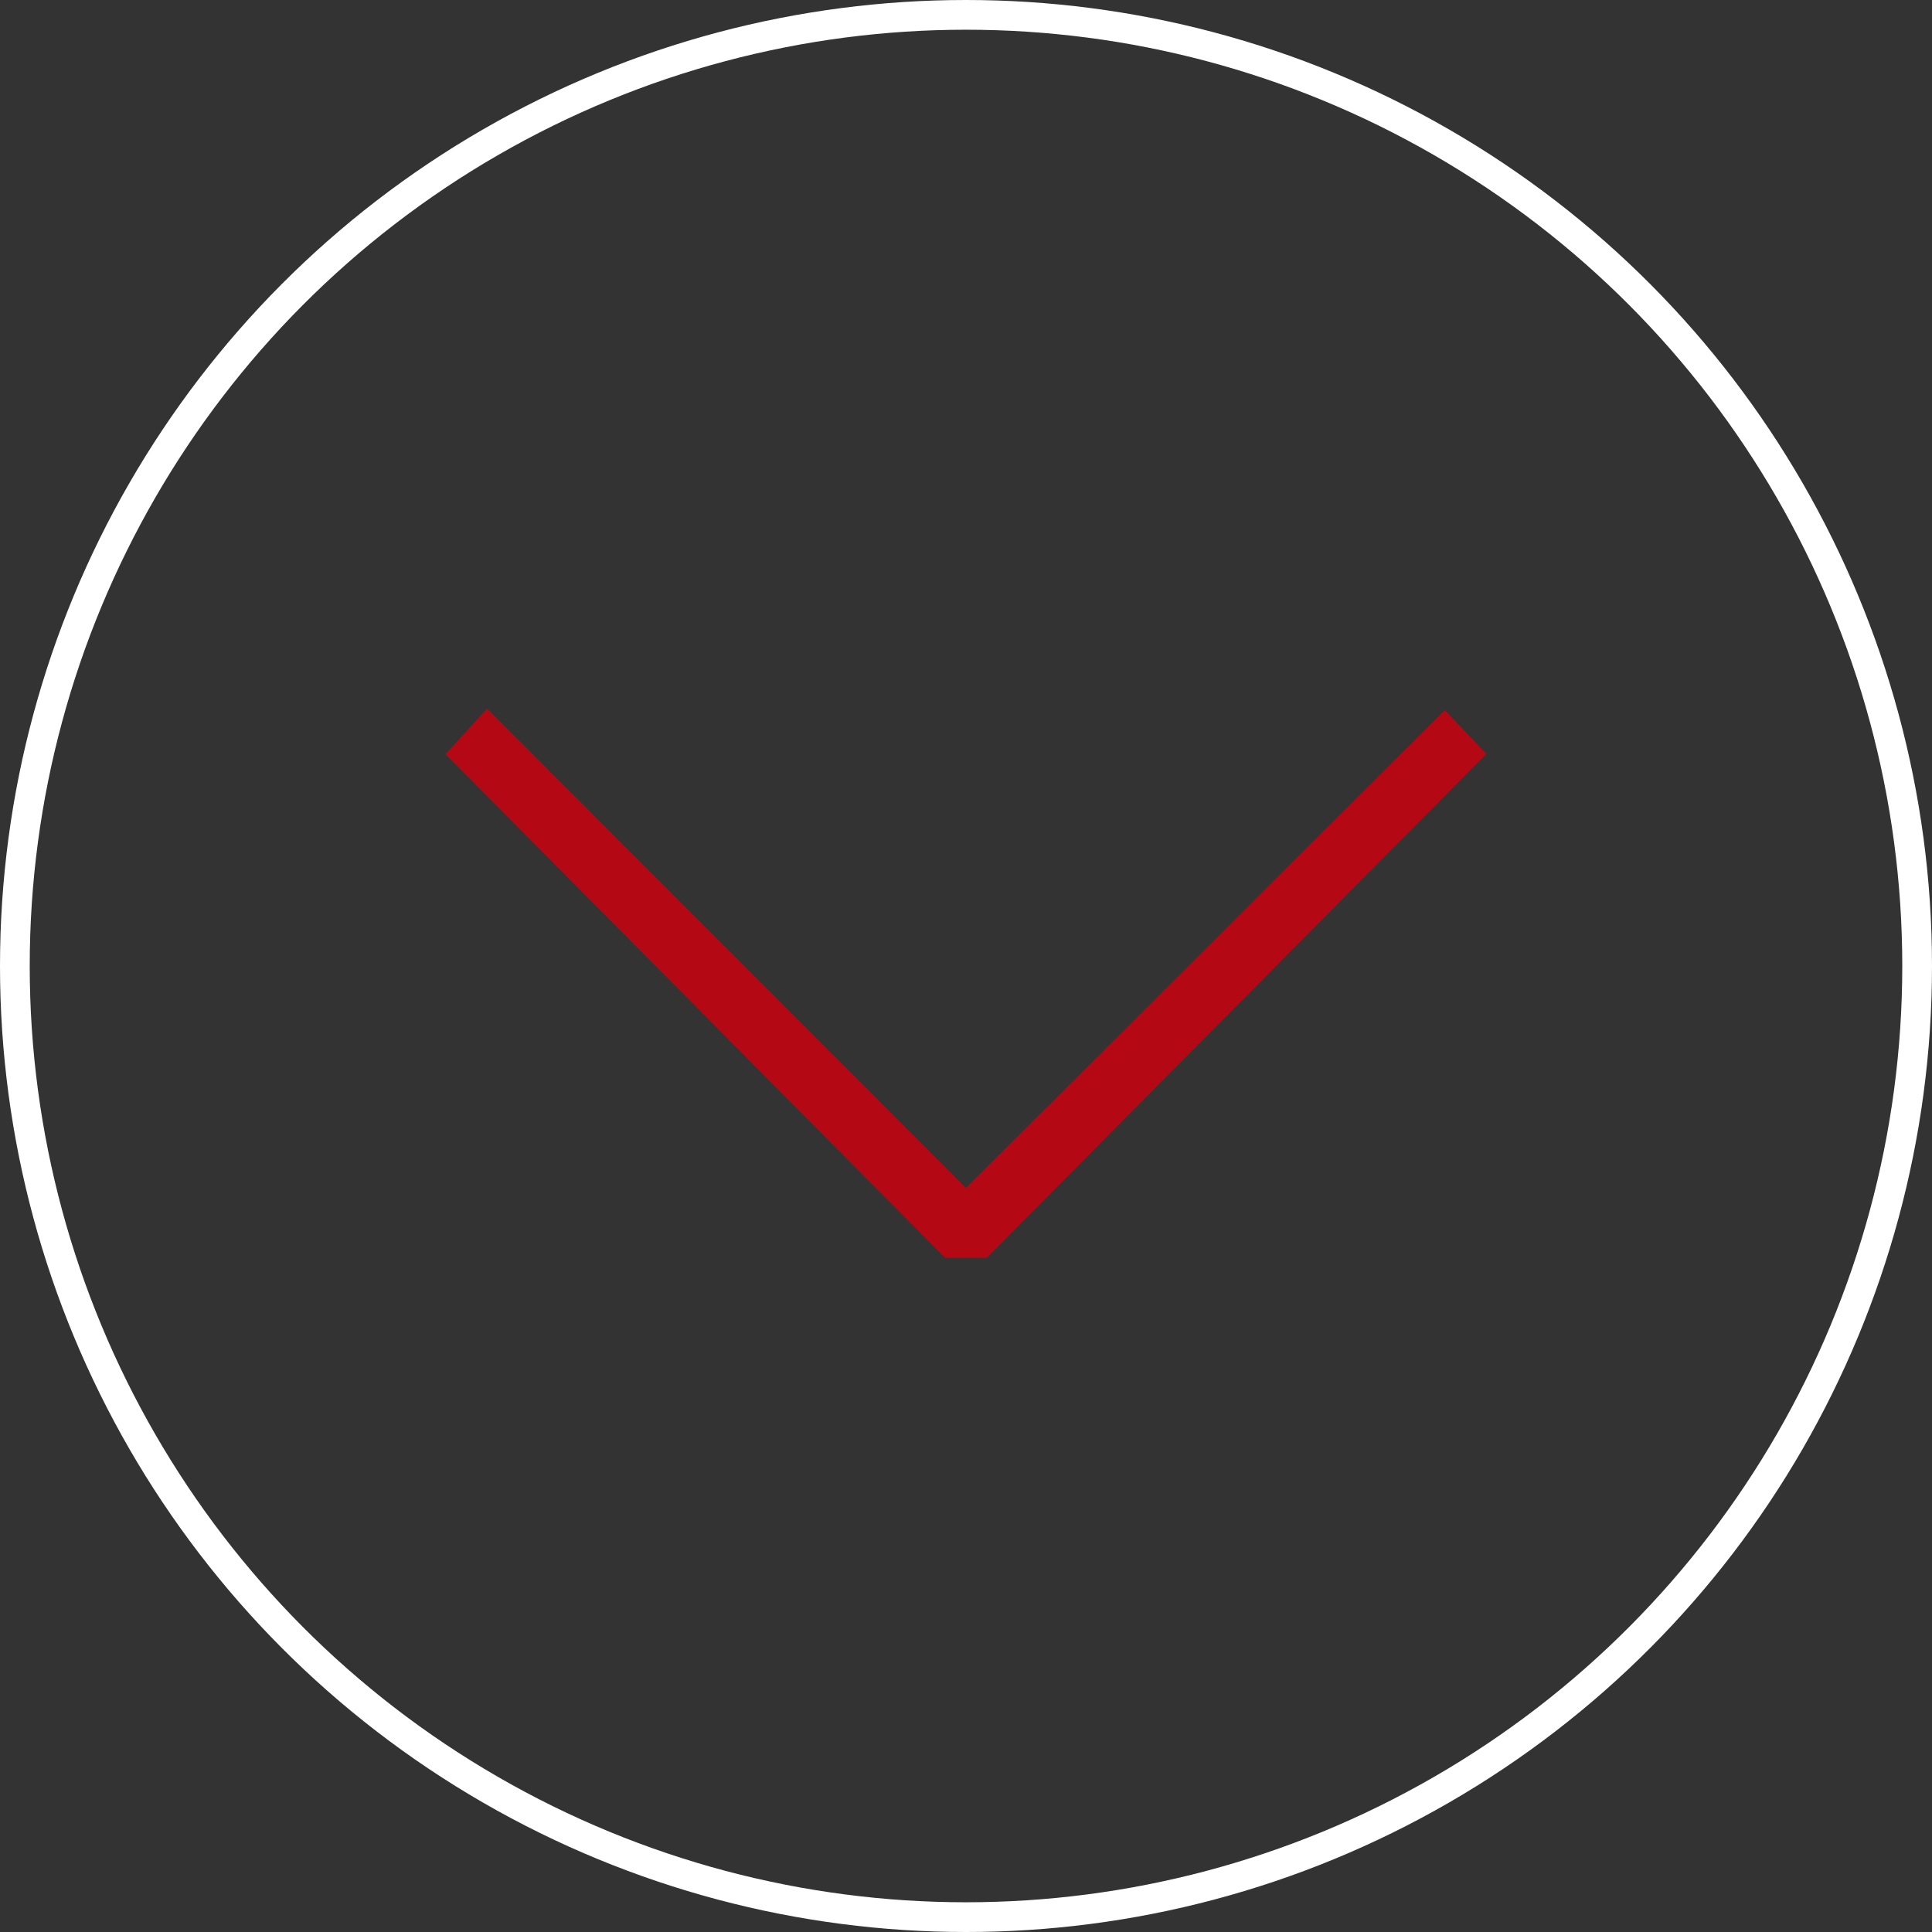
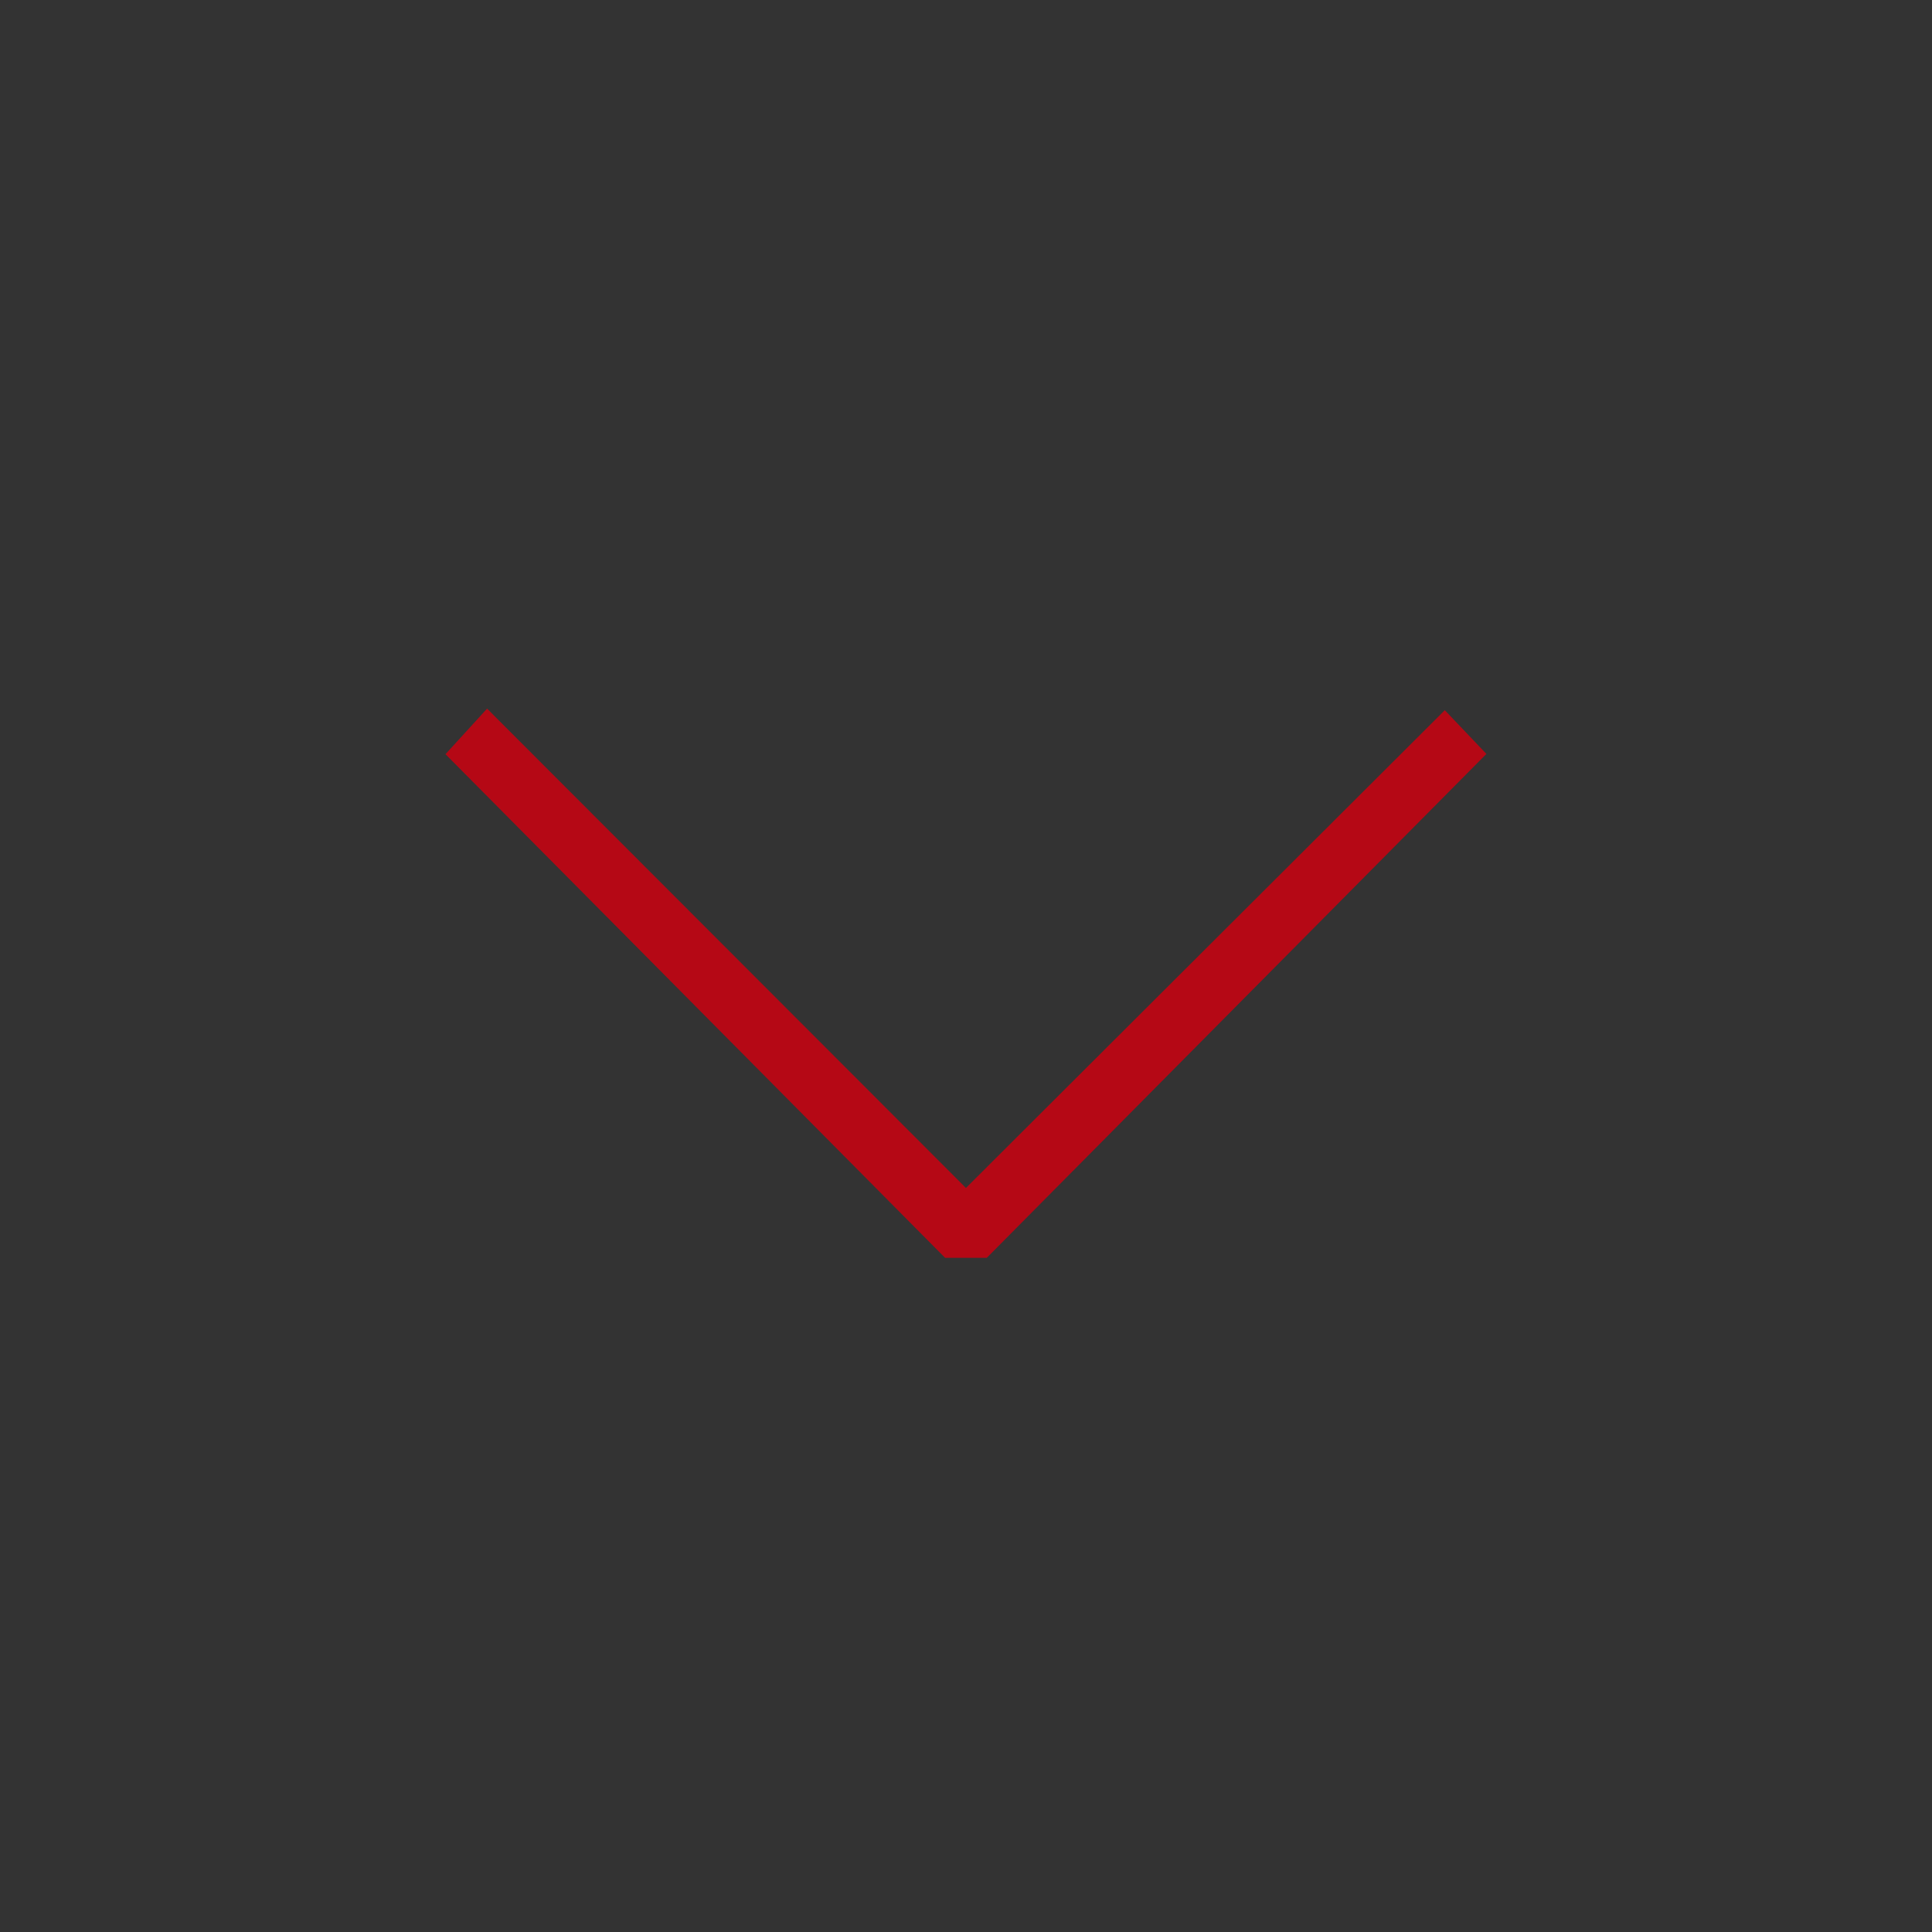
<svg xmlns="http://www.w3.org/2000/svg" width="64.998" height="64.998" viewBox="0 0 64.998 64.998">
  <rect x="0" y="0" width="64.998" height="64.998" fill="#333333" stroke="none" />
  <g id="Group_149" data-name="Group 149" transform="translate(402.256 29.606)">
-     <circle id="Ellipse_1" data-name="Ellipse 1" cx="31.999" cy="31.999" r="31.999" transform="translate(-401.756 -29.106)" fill="none" stroke="#fff" stroke-width="1" />
-     <path id="Path_10" data-name="Path 10" d="M-333.484,70.006l16.809-16.953-1.4-1.471-16.11,16.074-16.11-16.127-1.4,1.533,16.809,16.944Z" transform="translate(-35.574 -57.295)" fill="#b50815" />
+     <path id="Path_10" data-name="Path 10" d="M-333.484,70.006l16.809-16.953-1.4-1.471-16.11,16.074-16.11-16.127-1.4,1.533,16.809,16.944" transform="translate(-35.574 -57.295)" fill="#b50815" />
  </g>
</svg>